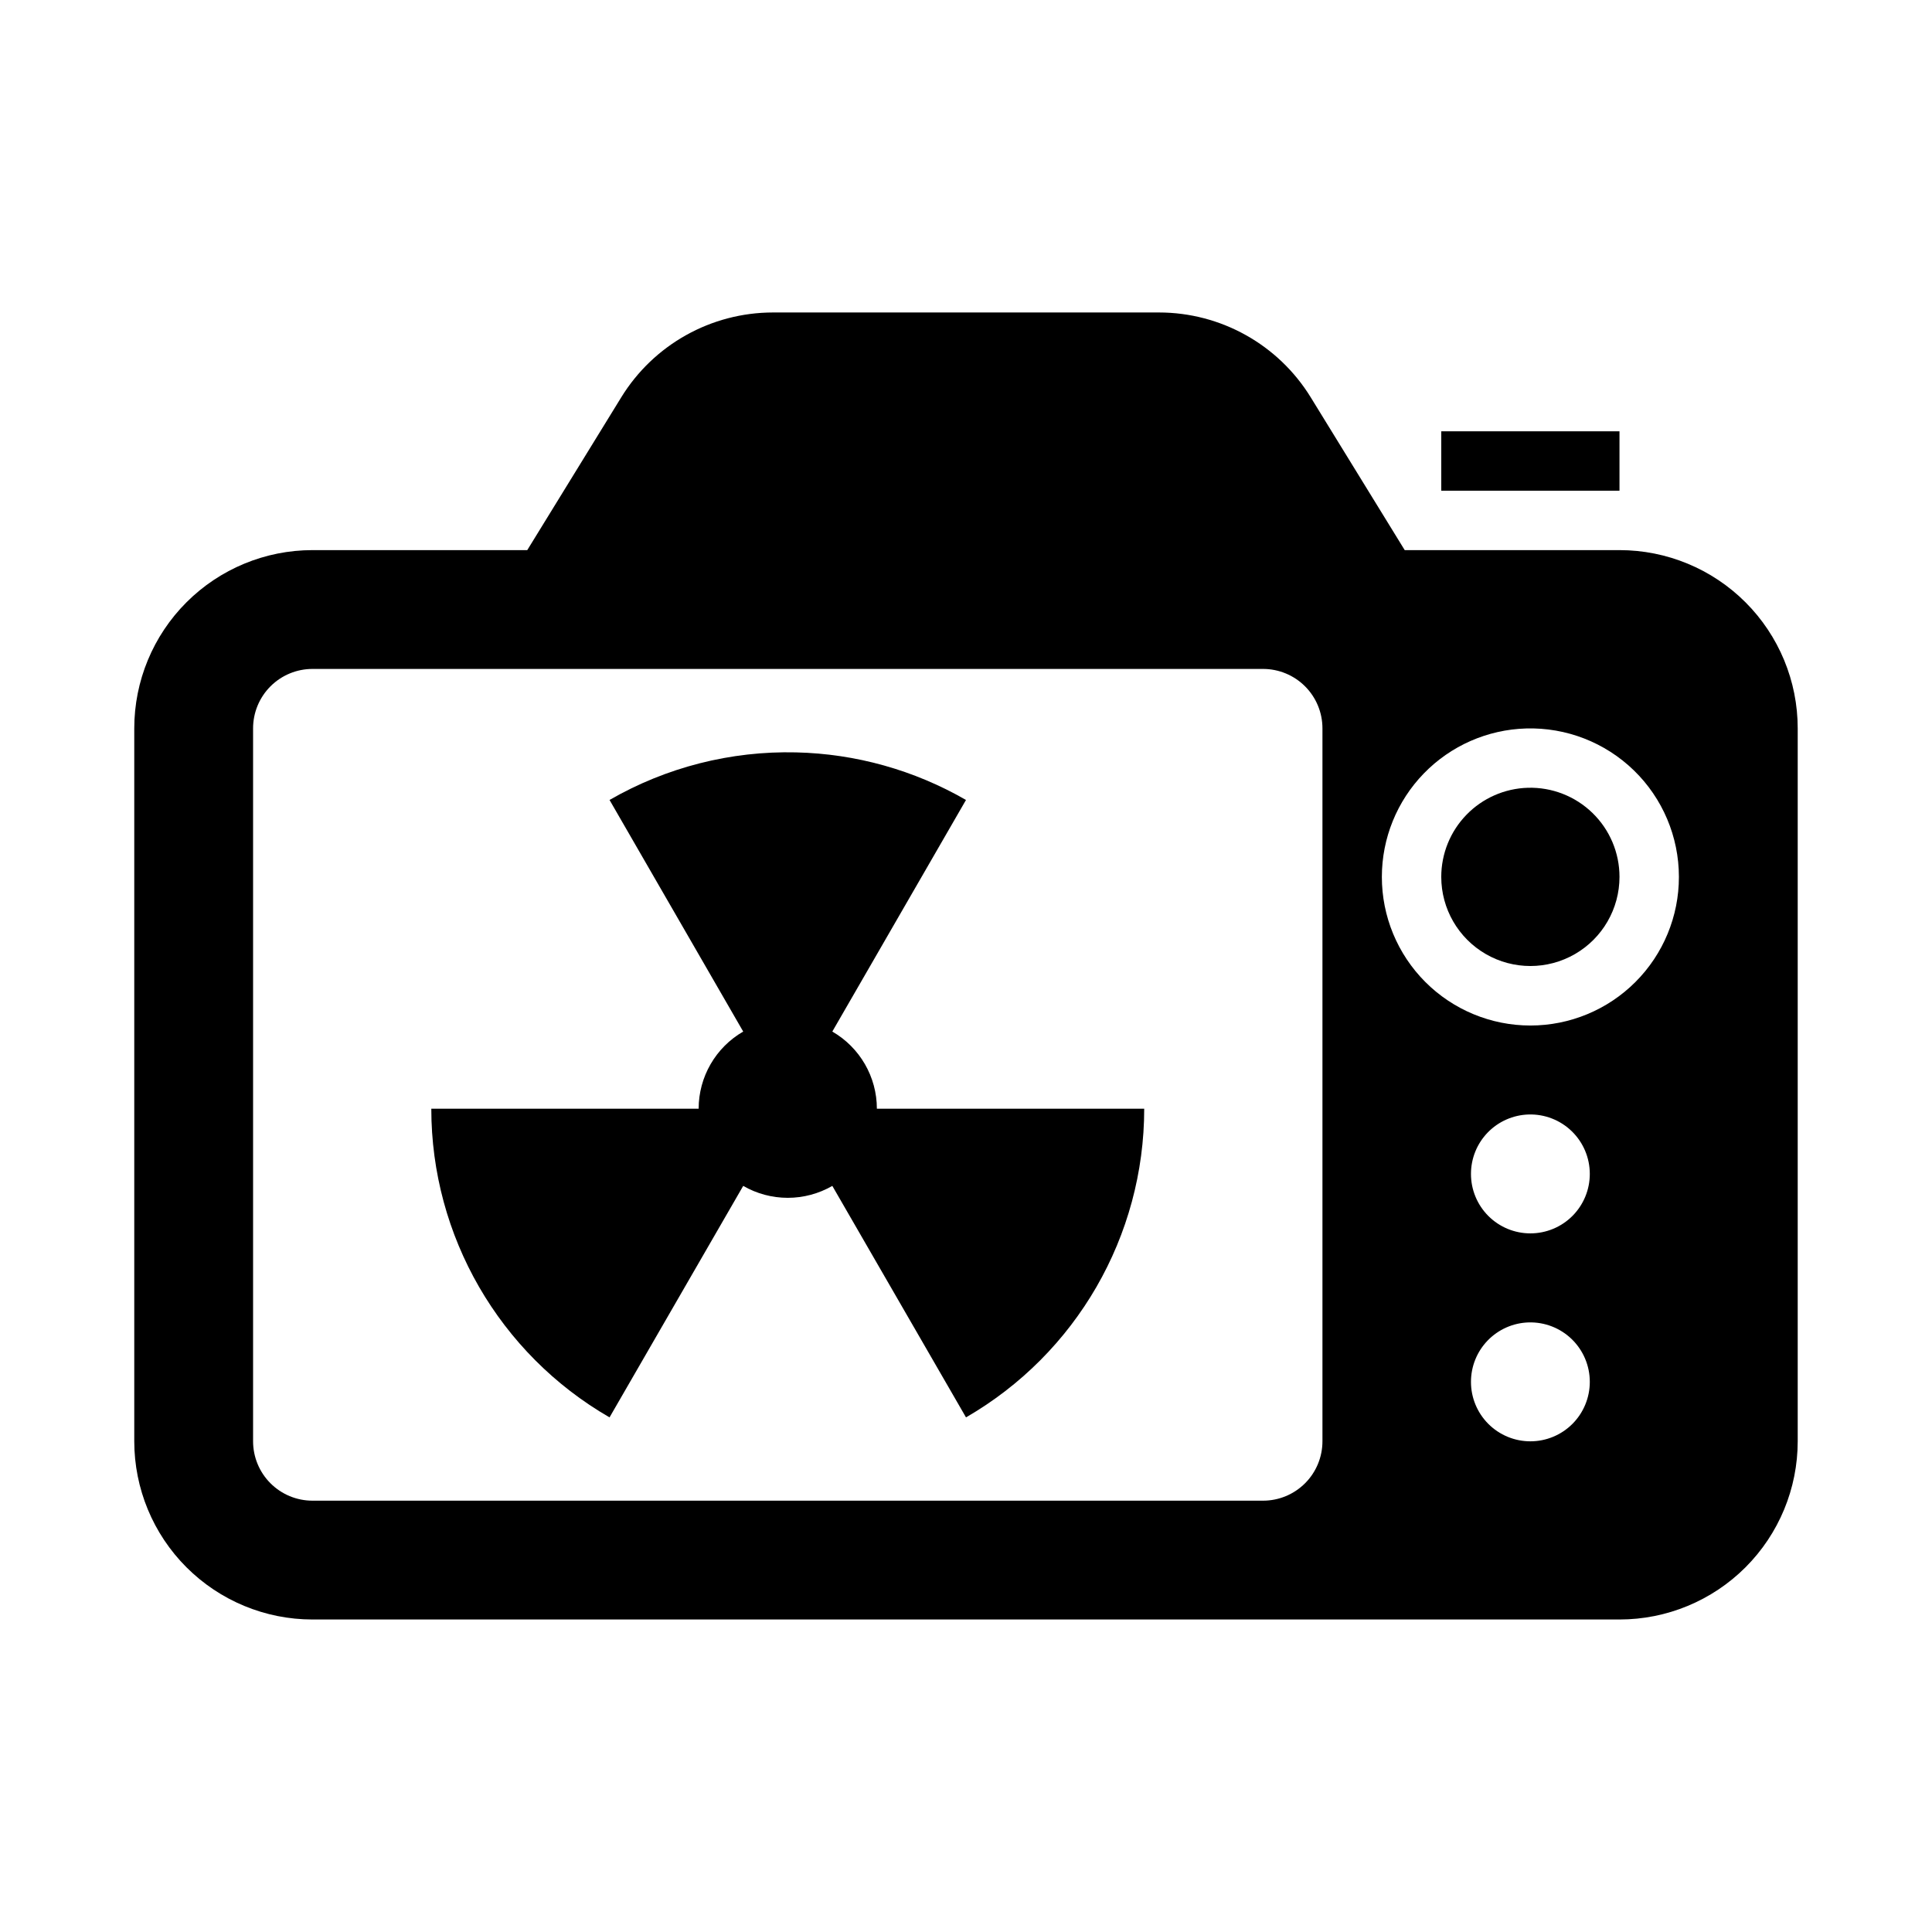
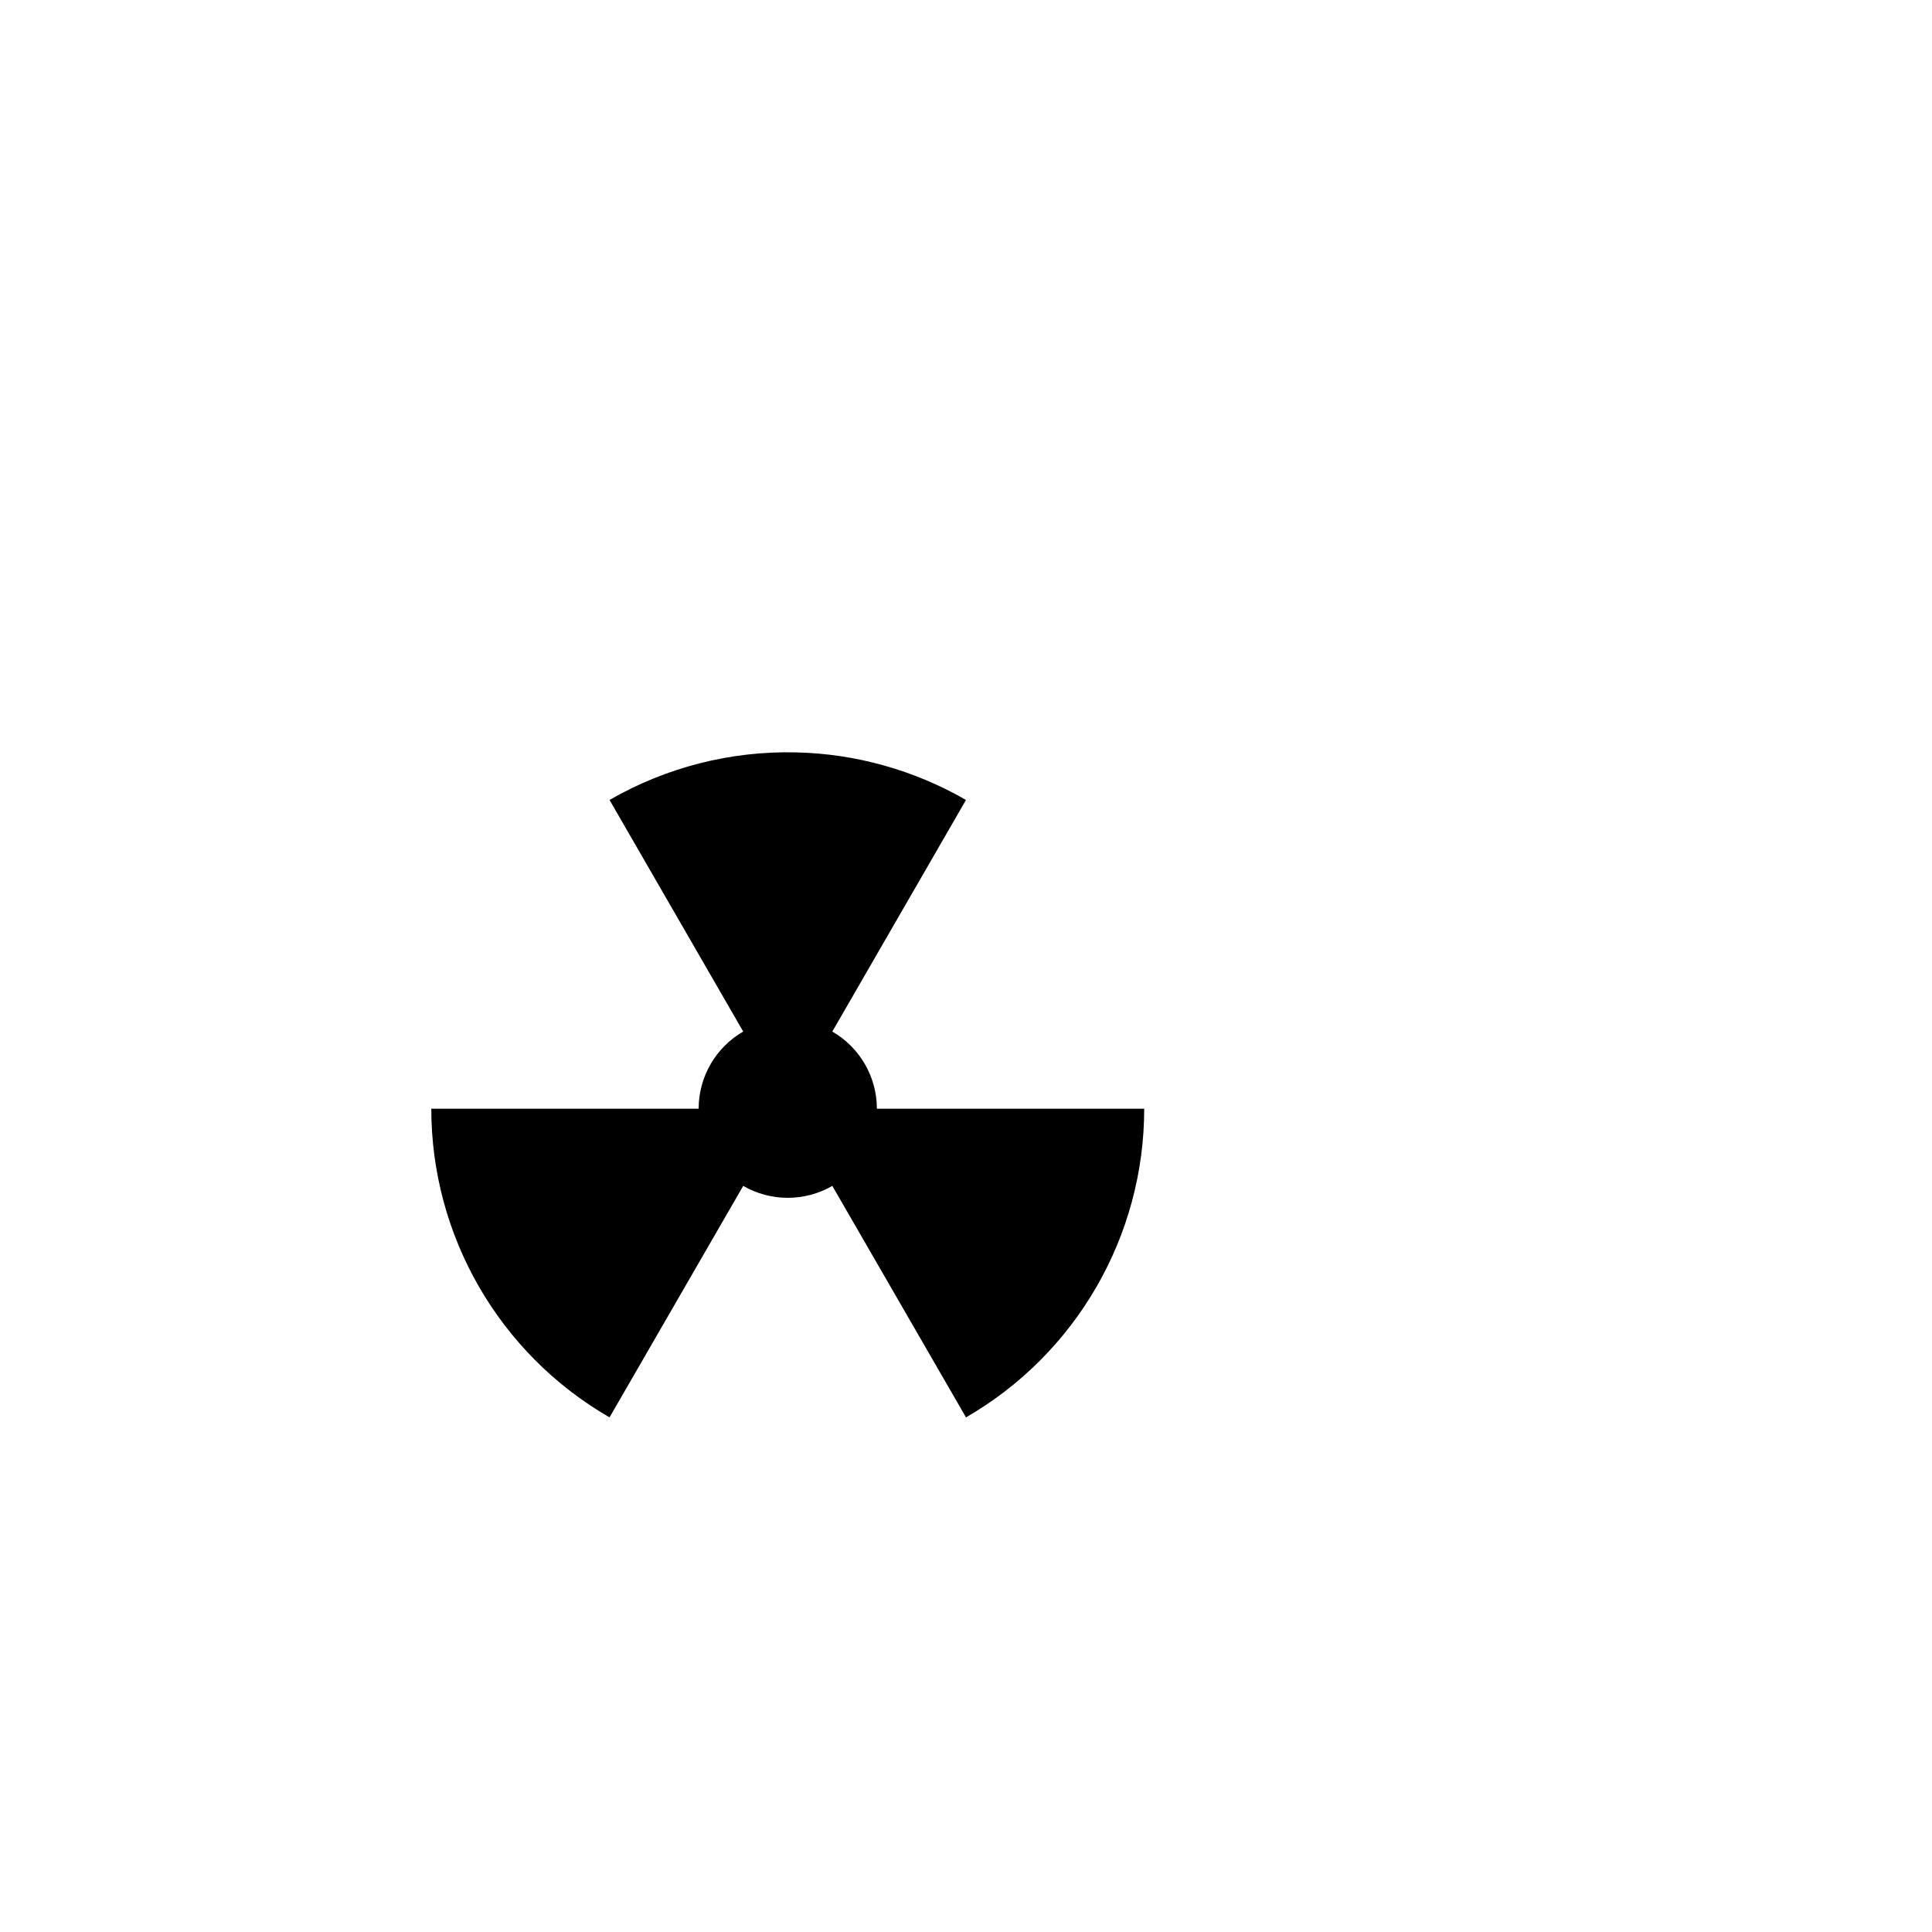
<svg xmlns="http://www.w3.org/2000/svg" fill="#000000" width="800px" height="800px" version="1.1" viewBox="144 144 512 512">
  <g>
-     <path d="m348.86 226.81c-16.398 0.004-31.625 8.512-40.219 22.48l-24.91 40.496h-56.918c-12.523 0-24.539 4.977-33.398 13.836-8.855 8.855-13.832 20.871-13.832 33.398v188.93c0 12.527 4.977 24.543 13.832 33.398 8.859 8.859 20.875 13.836 33.398 13.836h346.37c12.527 0 24.539-4.977 33.398-13.836 8.855-8.855 13.832-20.871 13.832-33.398v-188.93c0-12.527-4.977-24.543-13.832-33.398-8.859-8.859-20.871-13.836-33.398-13.836h-56.918l-24.91-40.496c-8.594-13.969-23.82-22.477-40.219-22.48zm-122.05 94.465h251.91c4.176 0 8.18 1.66 11.133 4.613 2.953 2.953 4.609 6.957 4.609 11.133v188.93c0 4.176-1.656 8.184-4.609 11.133-2.953 2.953-6.957 4.613-11.133 4.613h-251.91c-4.176 0-8.18-1.66-11.133-4.613-2.949-2.949-4.609-6.957-4.609-11.133v-188.93c0-4.176 1.66-8.18 4.609-11.133 2.953-2.953 6.957-4.613 11.133-4.613zm321.62 15.777c10.629-0.309 20.93 3.699 28.559 11.105 7.629 7.41 11.934 17.59 11.938 28.223 0.012 10.445-4.133 20.465-11.516 27.855-7.383 7.387-17.398 11.539-27.844 11.539-10.445 0-20.461-4.152-27.844-11.539-7.383-7.391-11.523-17.41-11.516-27.855 0.004-10.238 3.996-20.074 11.133-27.418 7.137-7.344 16.855-11.617 27.09-11.91zm0.676 102.3c4.254-0.125 8.379 1.477 11.434 4.445 3.051 2.965 4.773 7.043 4.773 11.297 0.004 4.18-1.652 8.191-4.606 11.148s-6.961 4.617-11.141 4.617c-4.18 0-8.188-1.66-11.141-4.617s-4.609-6.969-4.602-11.148c-0.004-4.098 1.594-8.031 4.445-10.973 2.856-2.938 6.742-4.648 10.836-4.769zm0 55.102c4.254-0.121 8.379 1.48 11.434 4.445 3.051 2.969 4.773 7.043 4.773 11.301 0.004 4.18-1.652 8.191-4.606 11.148s-6.961 4.617-11.141 4.617c-4.18 0-8.188-1.66-11.141-4.617s-4.609-6.969-4.602-11.148c-0.004-4.098 1.594-8.035 4.445-10.973 2.856-2.941 6.742-4.652 10.836-4.773z" />
-     <path d="m525.95 258.3h47.23v15.742h-47.23z" />
    <path d="m354.98 343.39c-17.328-0.414-34.434 3.949-49.445 12.609l35.426 61.379-0.004-0.004c-7.305 4.219-11.805 12.016-11.809 20.449h-70.848c0.008 33.746 18.012 64.926 47.234 81.797l35.426-61.348h-0.004c3.59 2.074 7.664 3.164 11.809 3.164s8.219-1.09 11.809-3.164l35.426 61.348c29.223-16.871 47.227-48.051 47.23-81.797h-70.848c0-8.434-4.504-16.23-11.809-20.449l35.426-61.375c-13.715-7.91-29.195-12.246-45.02-12.609z" />
-     <path d="m548.89 352.77c6.379-0.184 12.562 2.227 17.137 6.676 4.578 4.445 7.16 10.559 7.156 16.941 0 8.438-4.5 16.234-11.809 20.453s-16.309 4.219-23.617 0c-7.305-4.219-11.809-12.016-11.809-20.453 0-6.148 2.394-12.055 6.68-16.465 4.281-4.41 10.117-6.977 16.262-7.152z" />
  </g>
</svg>